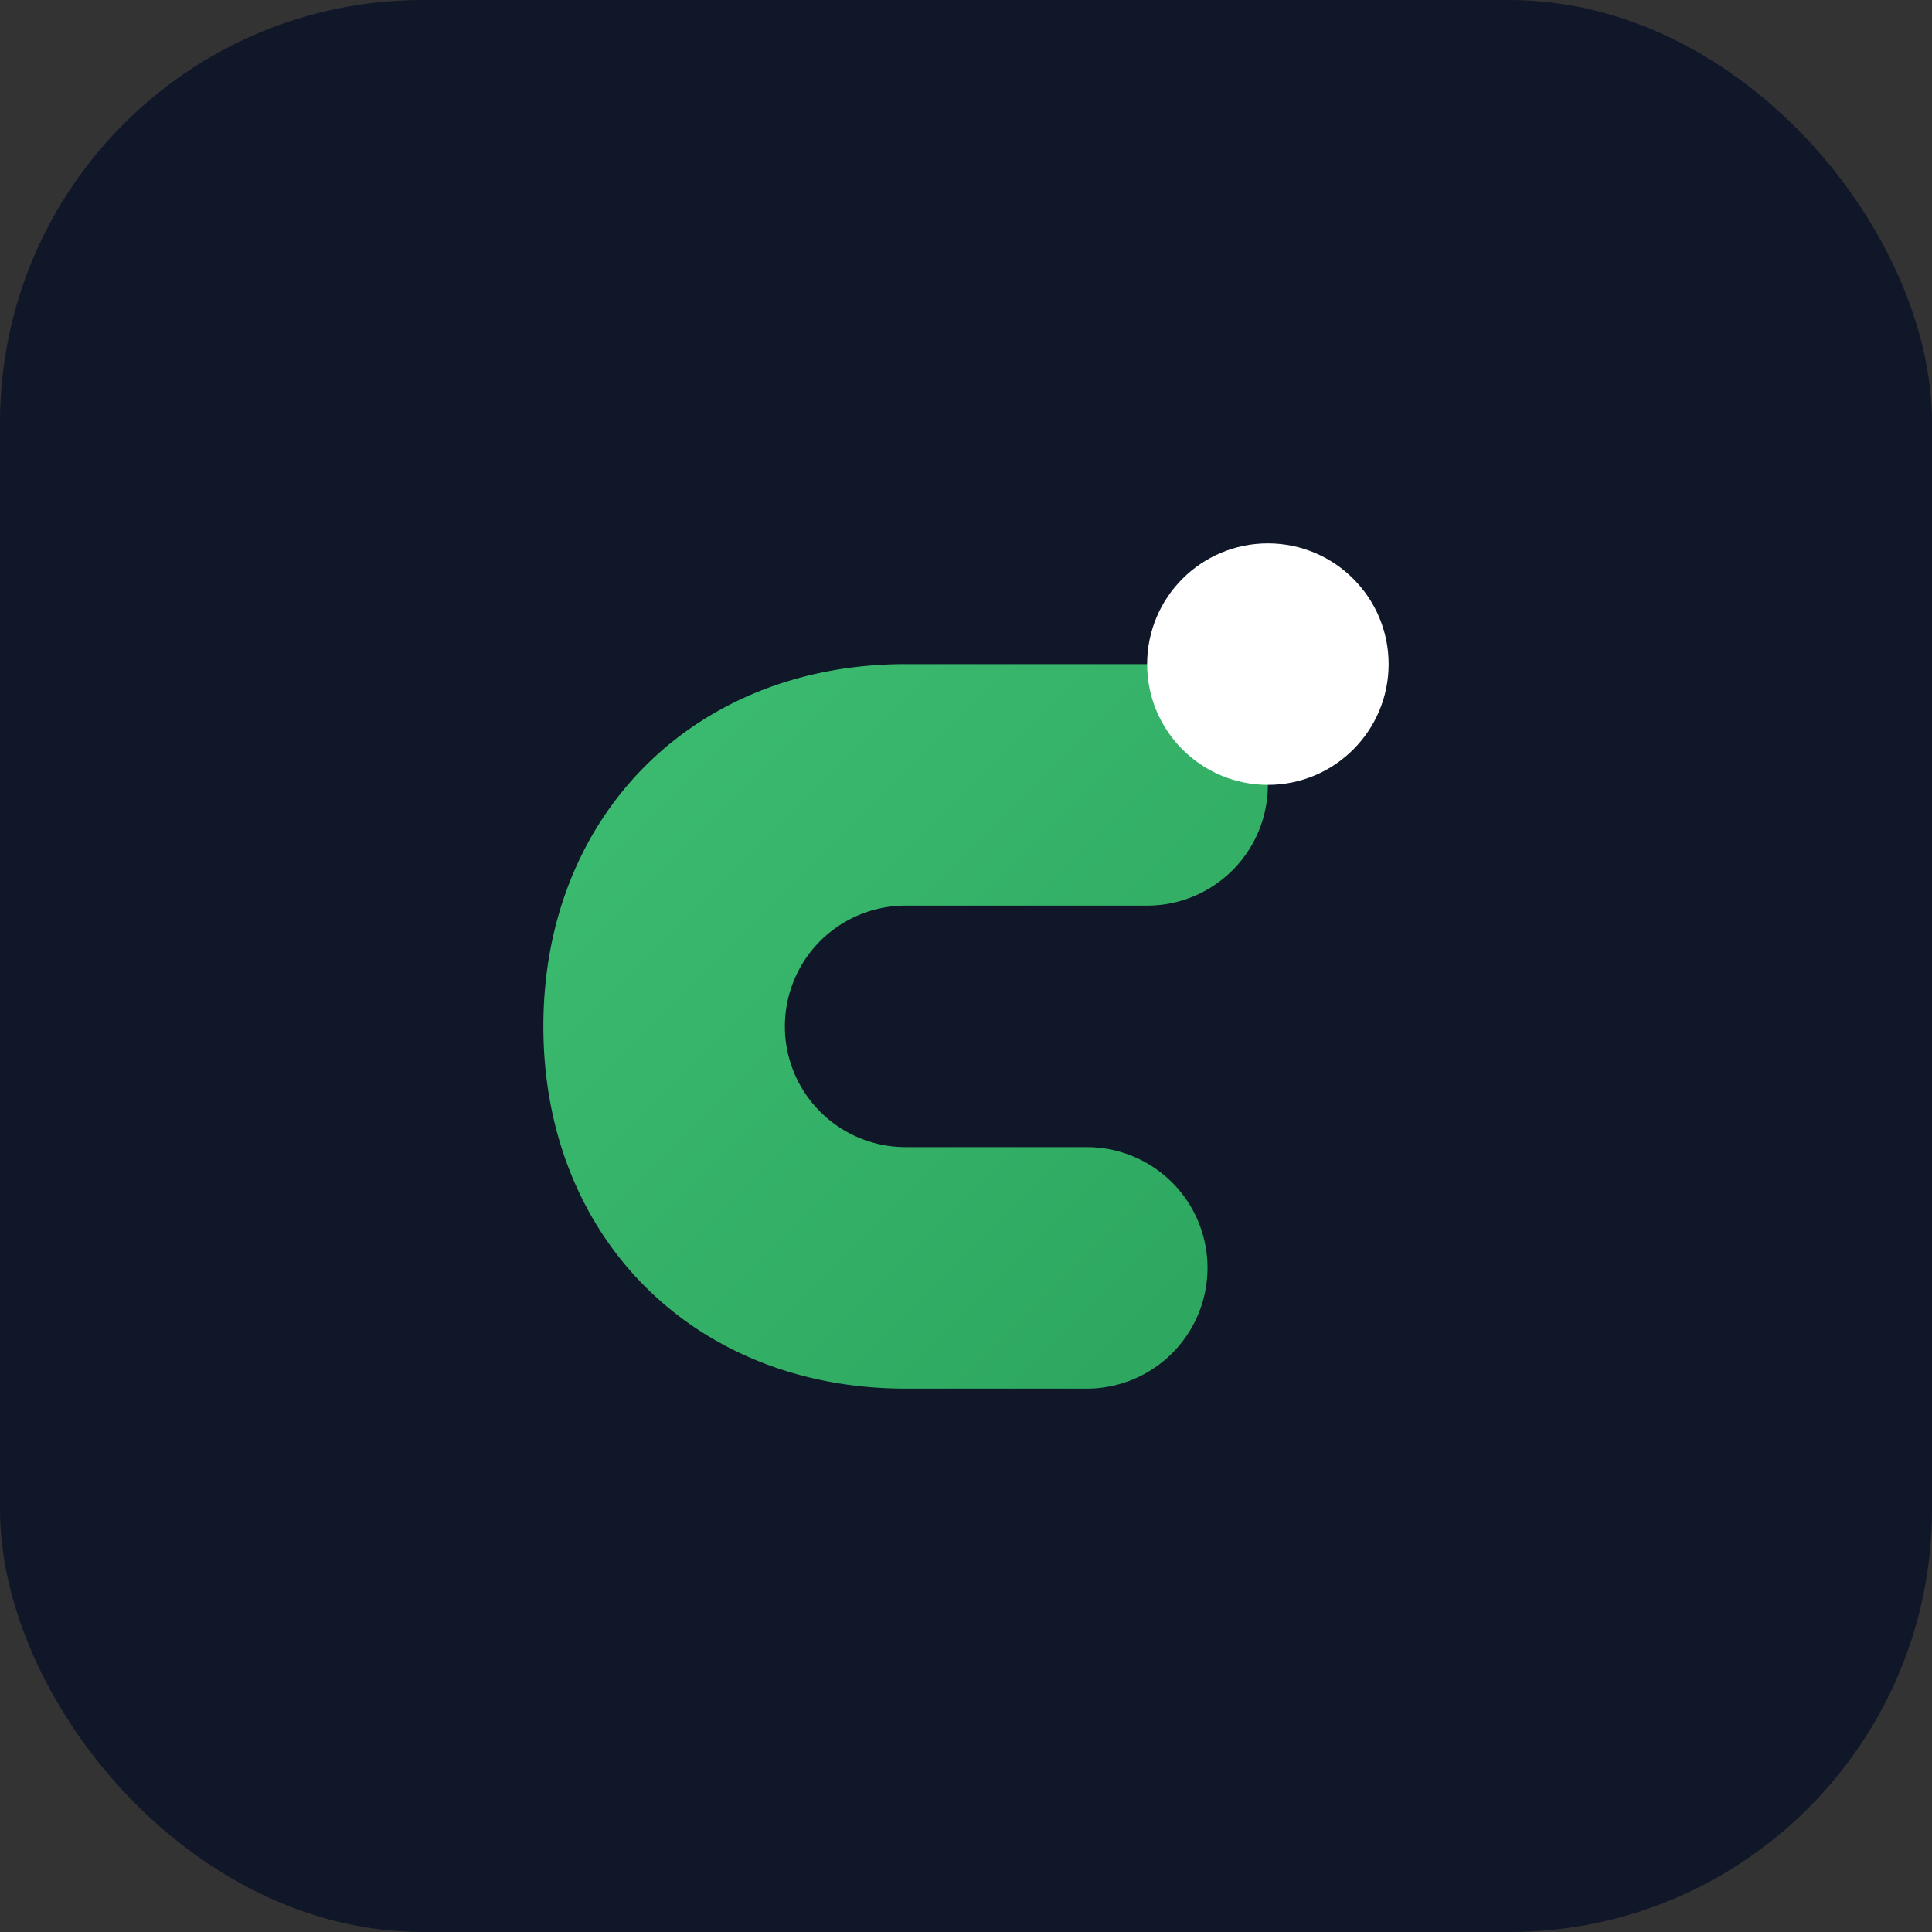
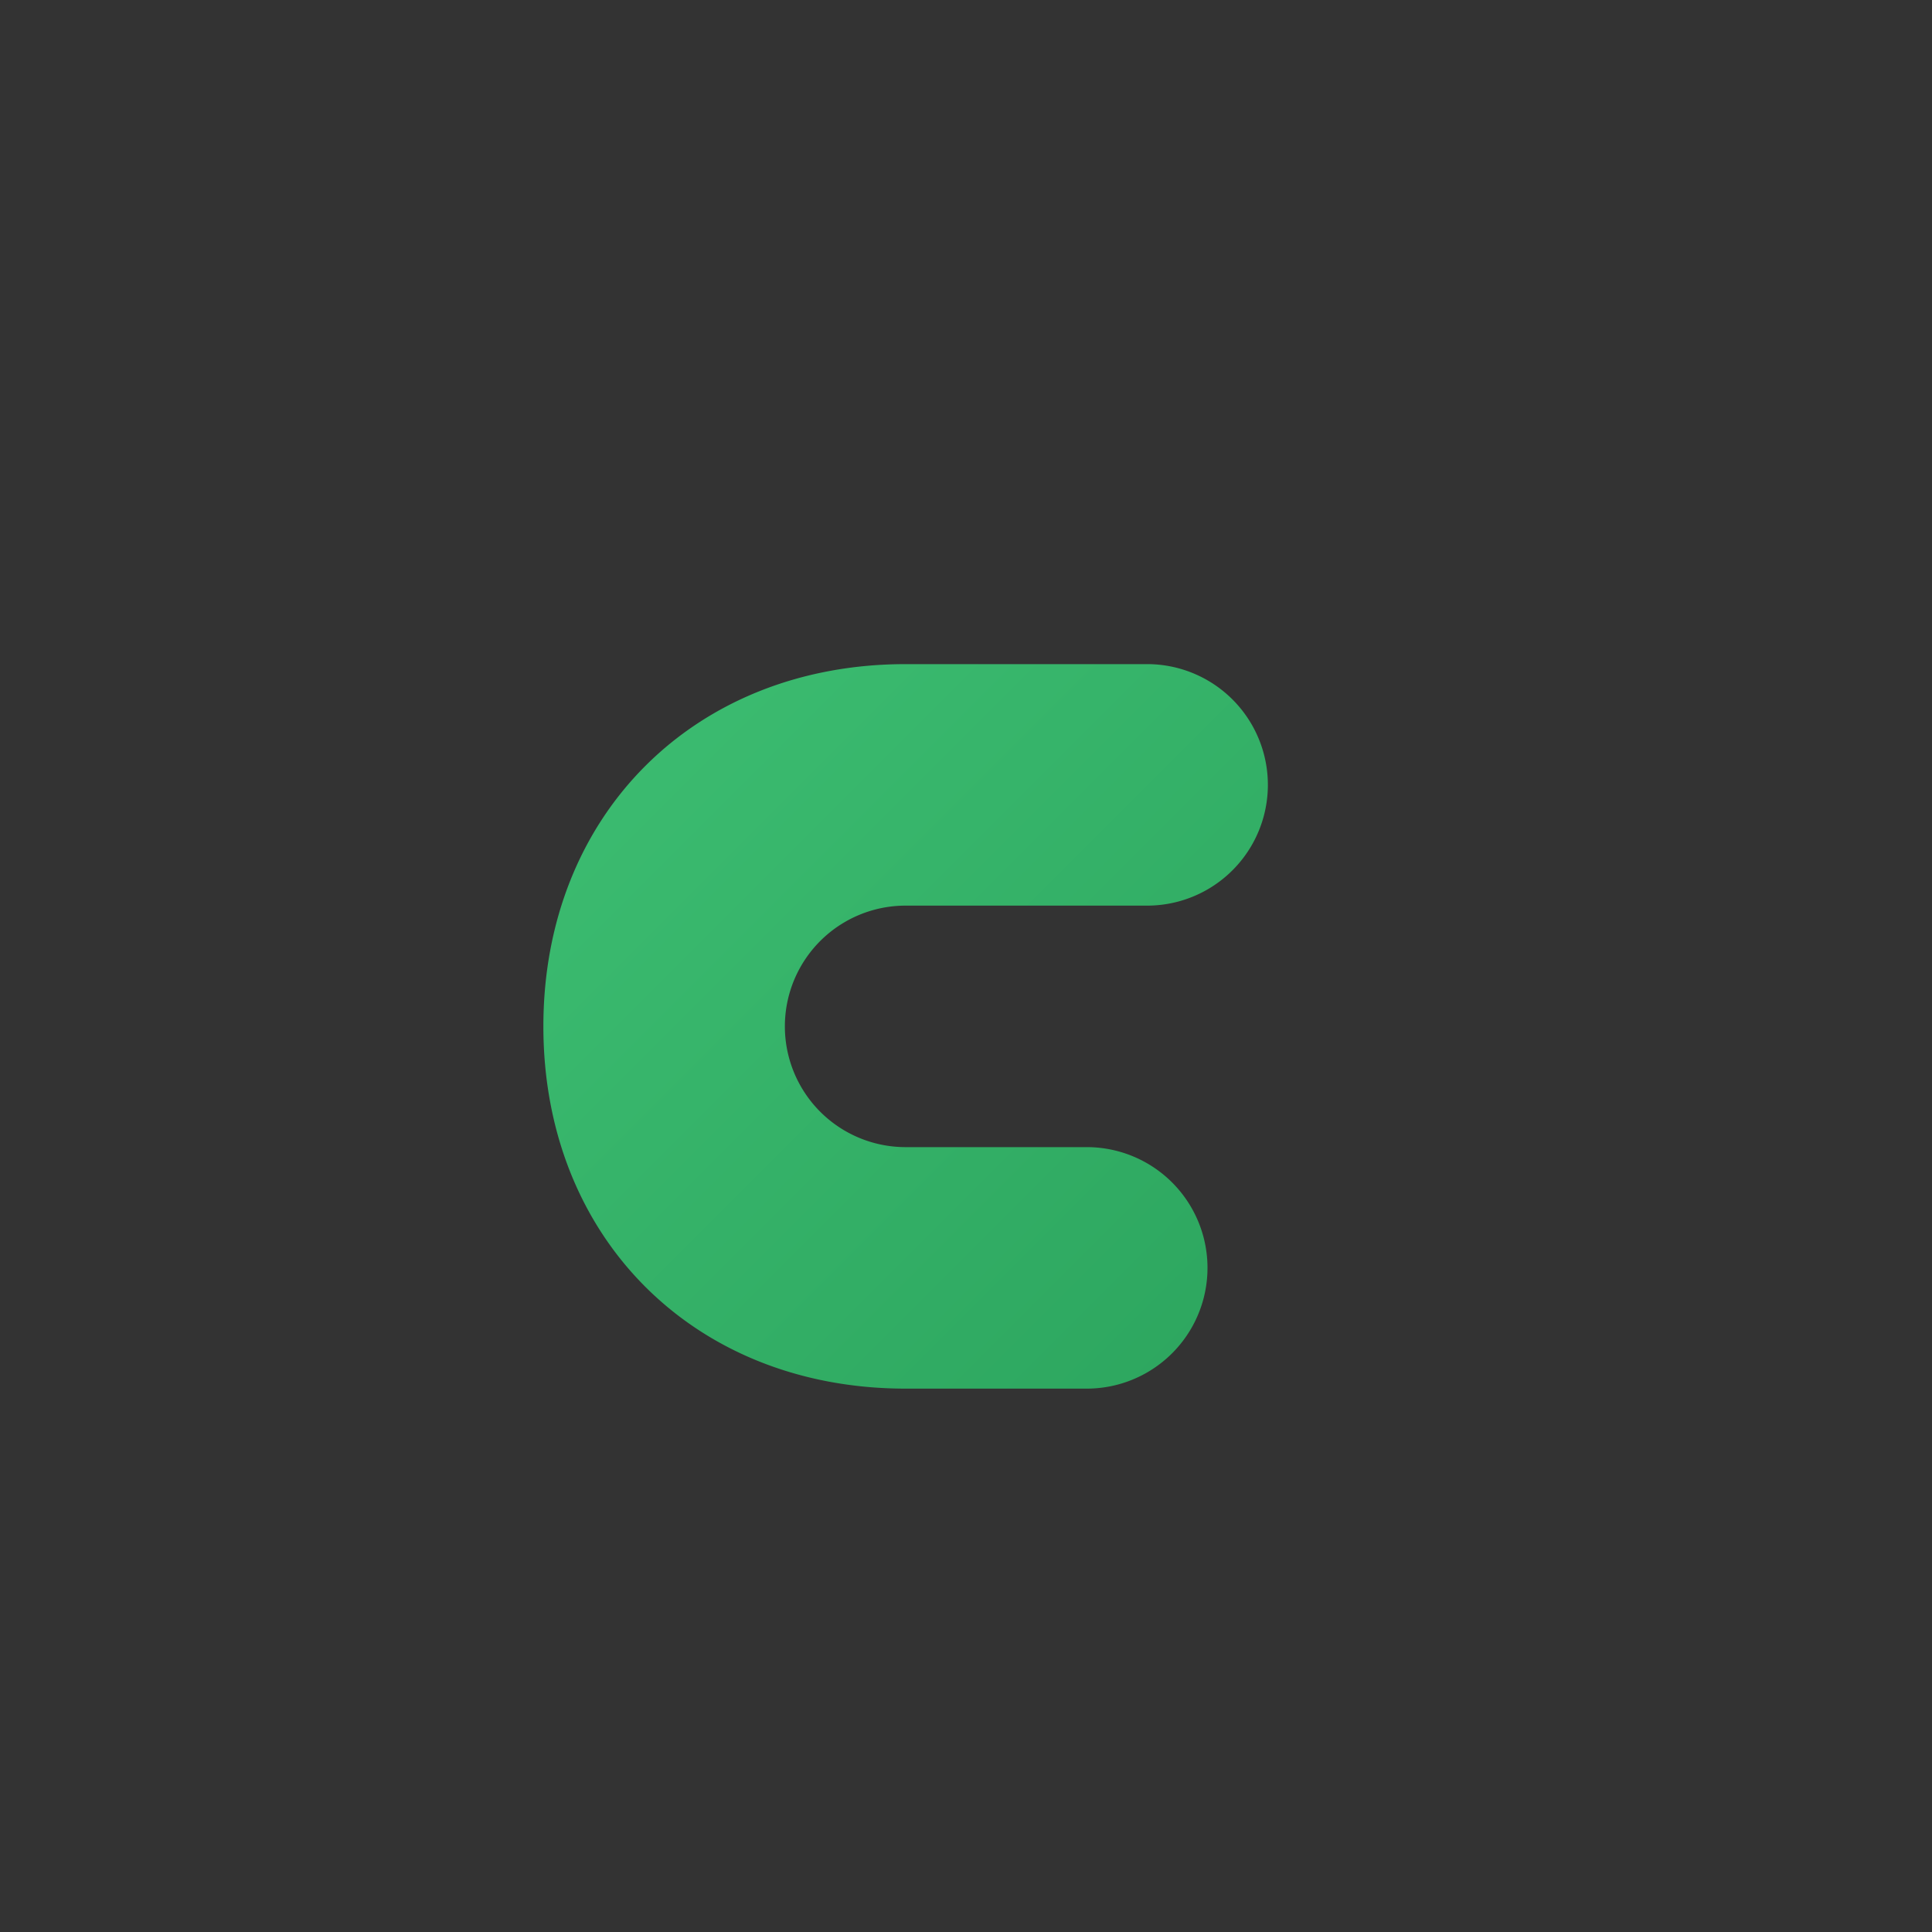
<svg xmlns="http://www.w3.org/2000/svg" viewBox="0 0 64 64">
  <rect x="0" y="0" width="64" height="64" fill="#333333" stroke="none" />
  <defs>
    <linearGradient id="g" x1="0" y1="0" x2="1" y2="1">
      <stop offset="0" stop-color="#3DBE72" />
      <stop offset="1" stop-color="#2CA55E" />
    </linearGradient>
  </defs>
-   <rect width="64" height="64" rx="14" fill="#101728" />
-   <path d="M18 34c0-7 5-12 12-12h8a4 4 0 1 1 0 8h-8a4 4 0 0 0 0 8h6a4 4 0 1 1 0 8h-6c-7 0-12-5-12-12z" fill="url(#g)" />
-   <circle cx="42" cy="22" r="4" fill="#fff" />
+   <path d="M18 34c0-7 5-12 12-12h8a4 4 0 1 1 0 8h-8a4 4 0 0 0 0 8h6a4 4 0 1 1 0 8h-6c-7 0-12-5-12-12" fill="url(#g)" />
</svg>